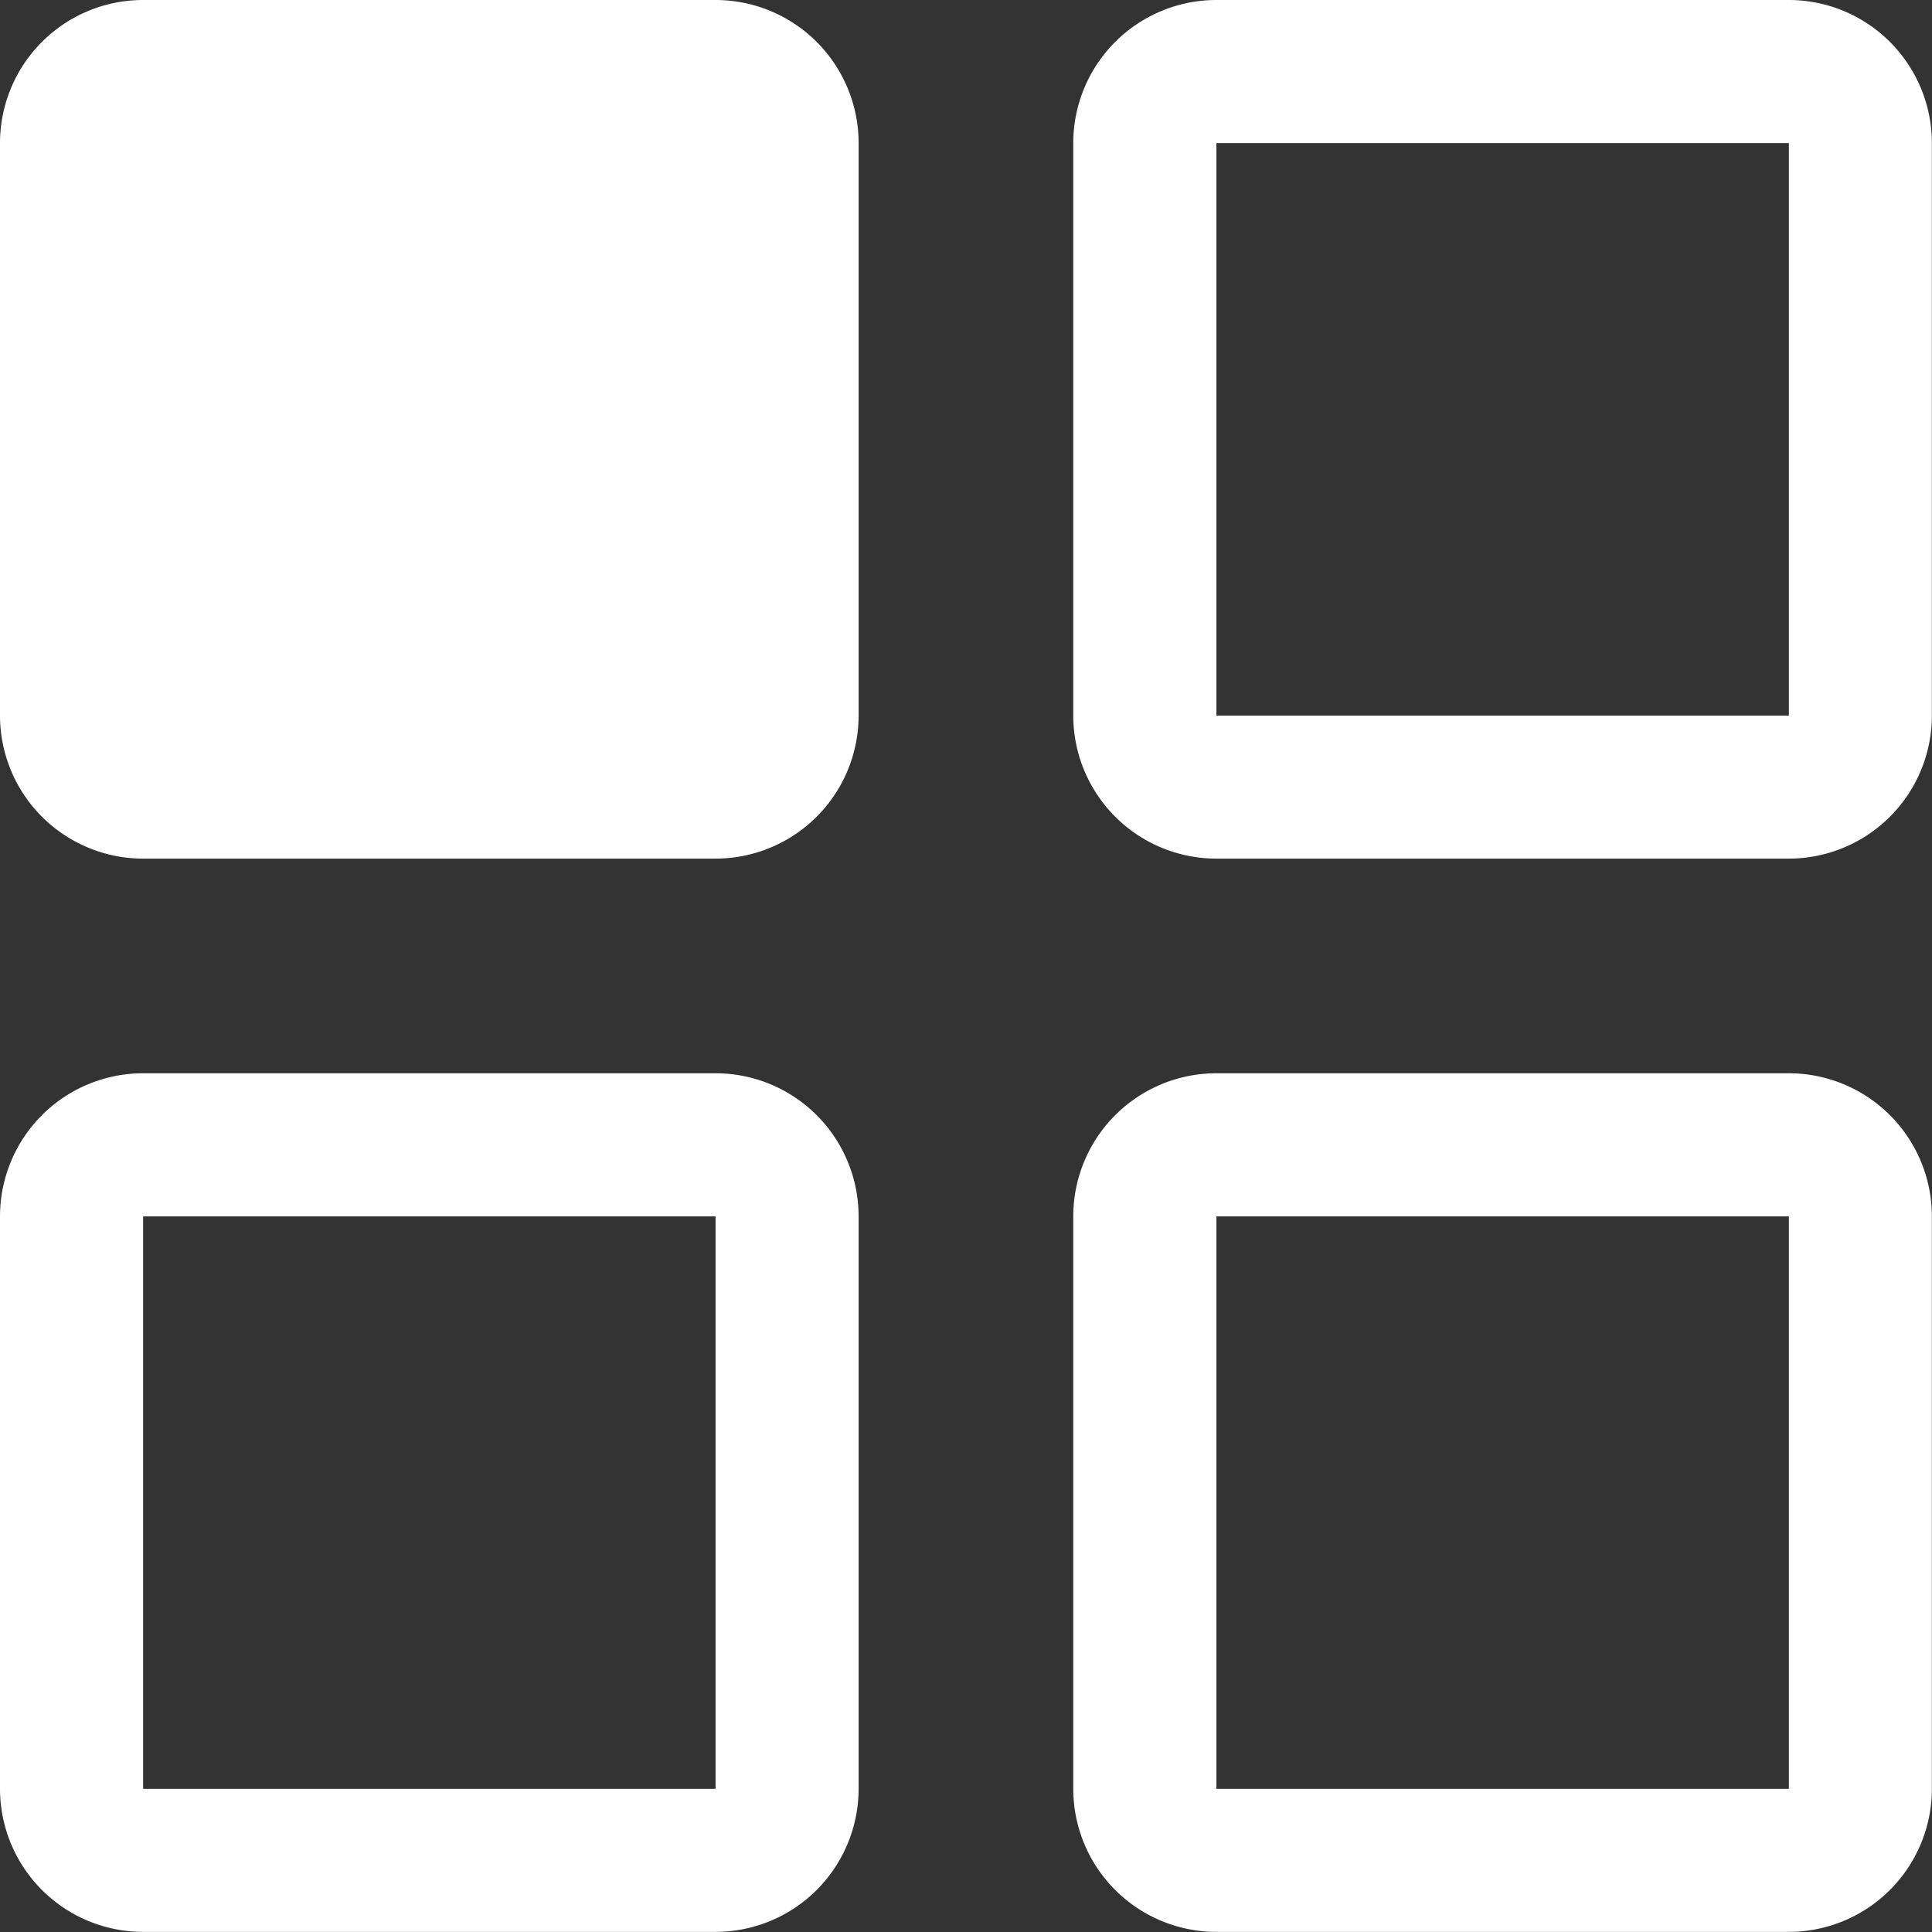
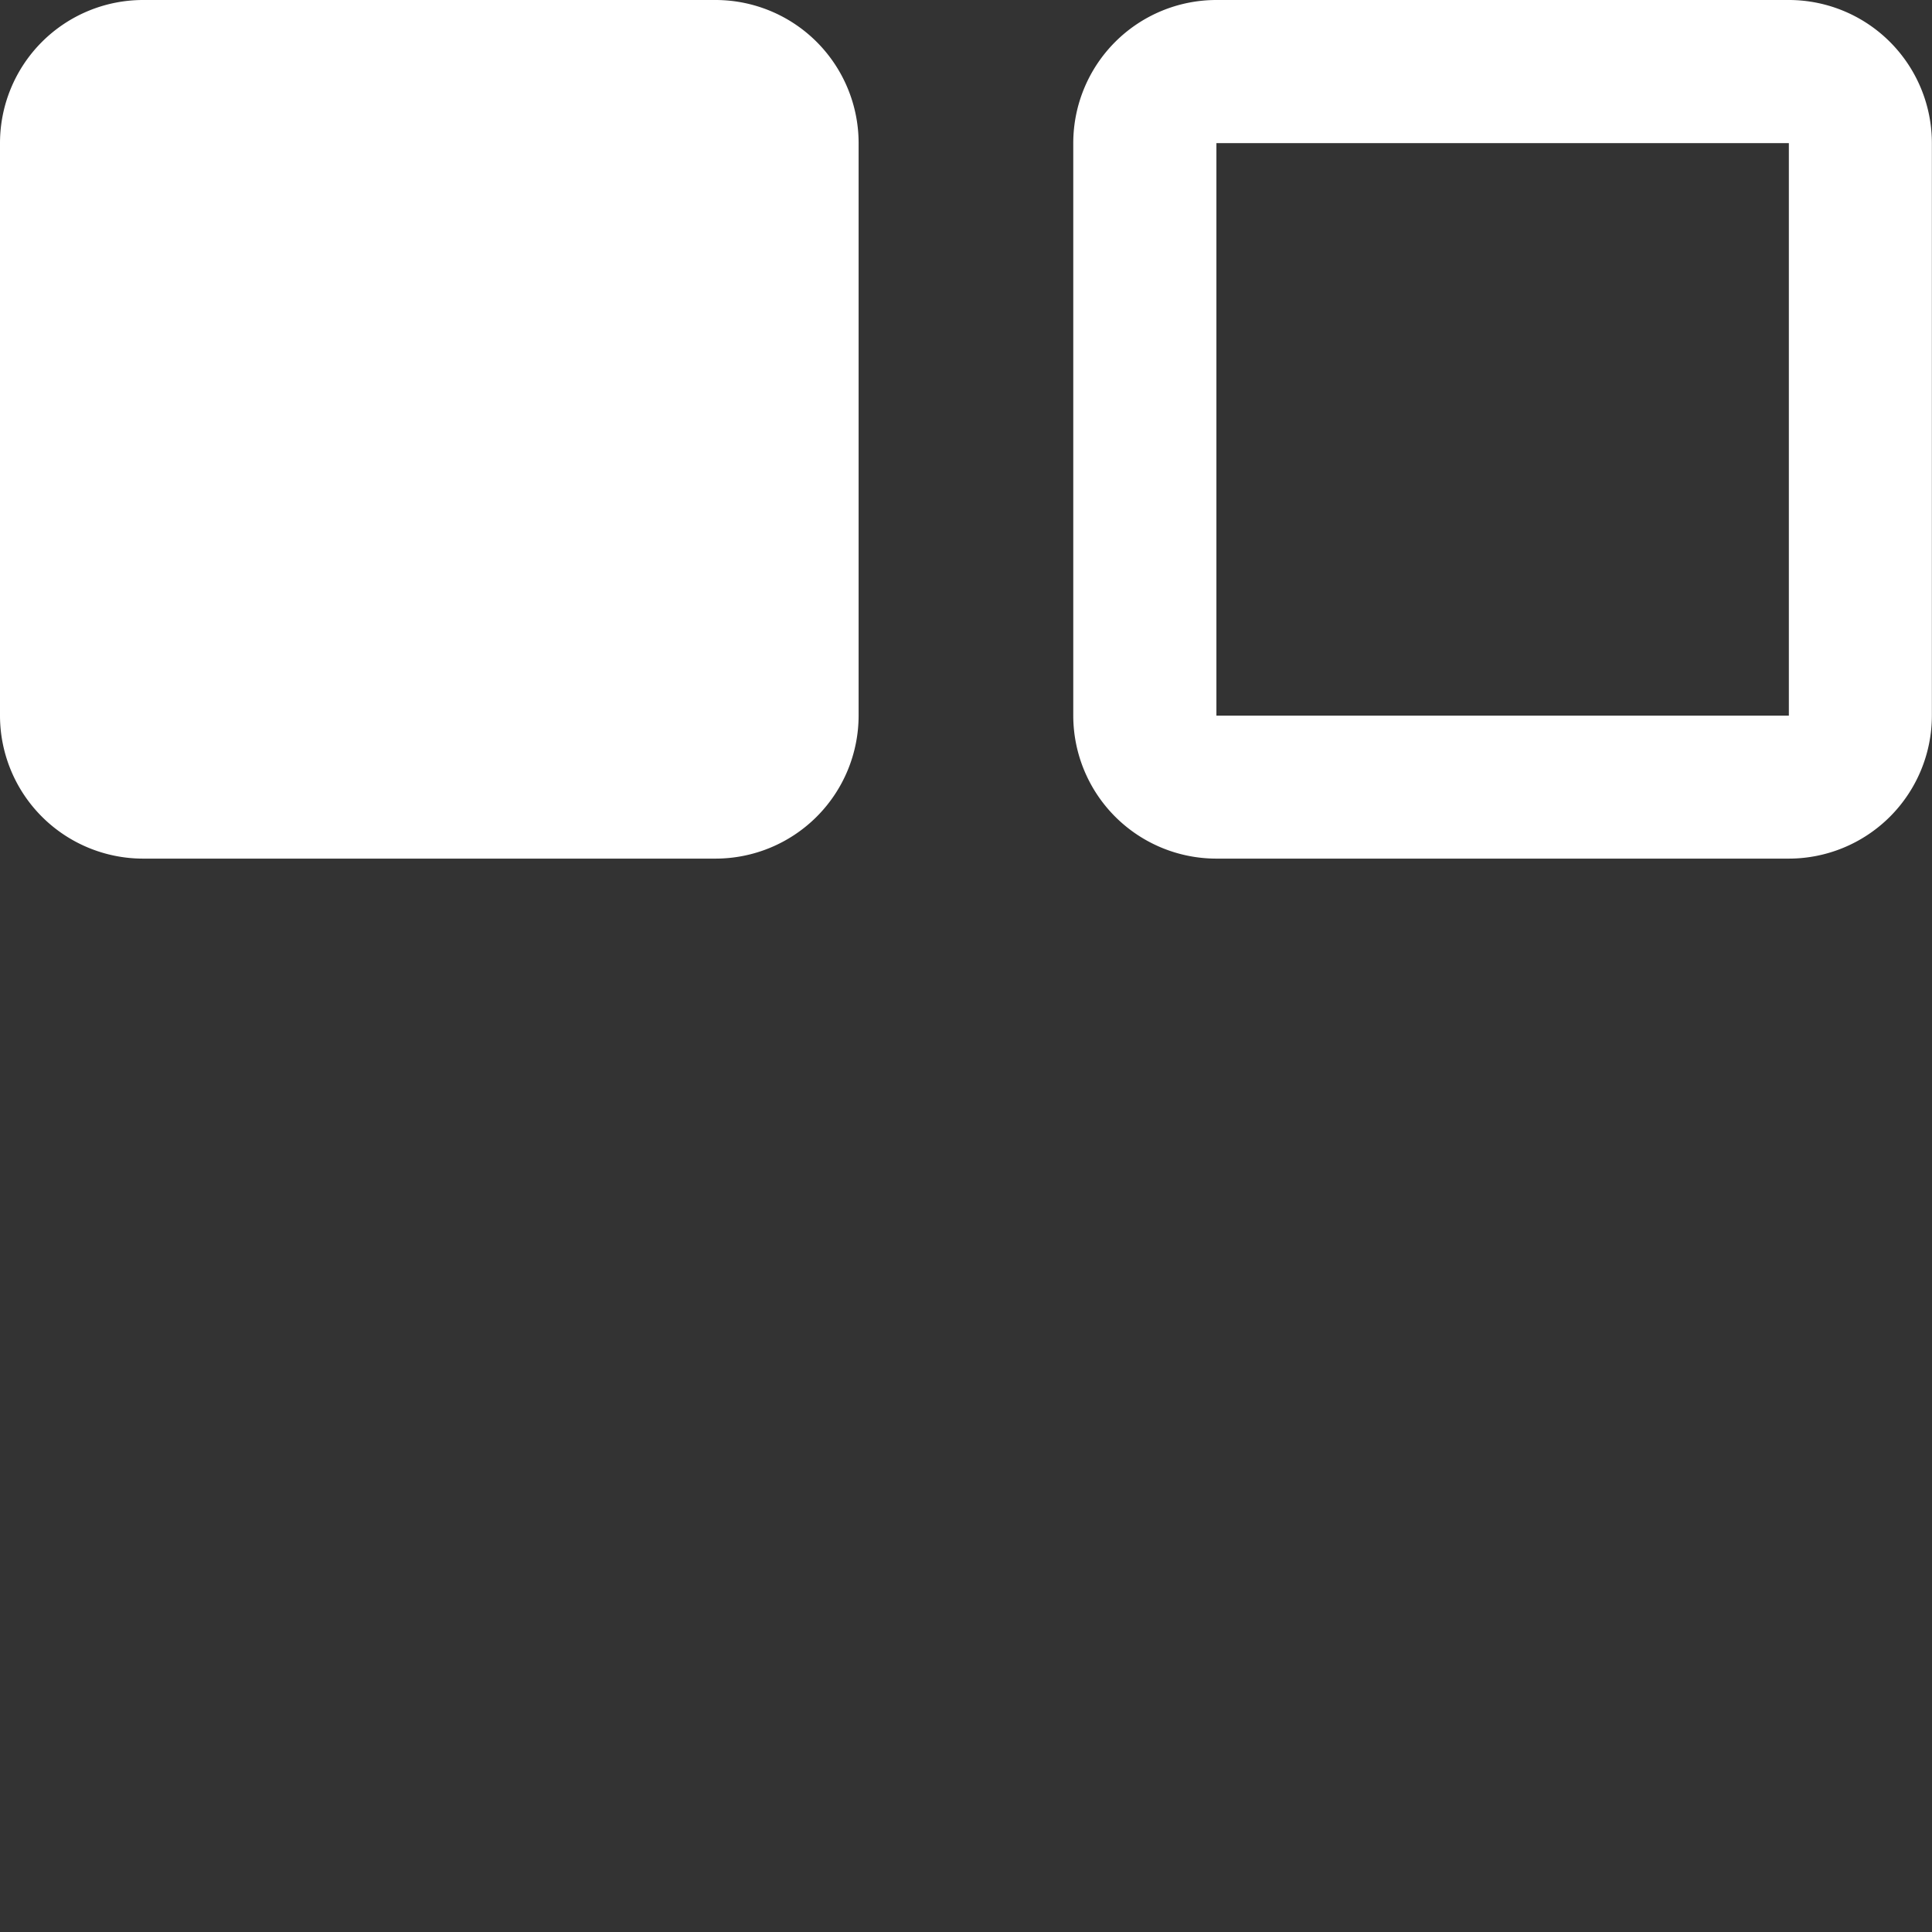
<svg xmlns="http://www.w3.org/2000/svg" width="16.102" height="16.102" viewBox="0 0 16.102 16.102">
  <rect x="0" y="0" width="16.102" height="16.102" fill="#333333" stroke="none" />
  <g id="グループ_448" data-name="グループ 448" transform="translate(-394 -1114.144)">
    <path id="長方形_871_-_アウトライン" data-name="長方形 871 - アウトライン" d="M1.193,0H5.964A1.193,1.193,0,0,1,7.156,1.193V5.964A1.193,1.193,0,0,1,5.964,7.156H1.193A1.193,1.193,0,0,1,0,5.964V1.193A1.193,1.193,0,0,1,1.193,0Z" transform="translate(394 1114.144)" fill="#fff" />
-     <path id="長方形_874" data-name="長方形 874" d="M1.193,1.193V5.964H5.964V1.193H1.193M1.193,0H5.964A1.193,1.193,0,0,1,7.156,1.193V5.964A1.193,1.193,0,0,1,5.964,7.156H1.193A1.193,1.193,0,0,1,0,5.964V1.193A1.193,1.193,0,0,1,1.193,0Z" transform="translate(394 1123.089)" fill="#fff" />
    <path id="長方形_872" data-name="長方形 872" d="M1.193,1.193V5.964H5.964V1.193H1.193M1.193,0H5.964A1.193,1.193,0,0,1,7.156,1.193V5.964A1.193,1.193,0,0,1,5.964,7.156H1.193A1.193,1.193,0,0,1,0,5.964V1.193A1.193,1.193,0,0,1,1.193,0Z" transform="translate(402.945 1114.144)" fill="#fff" />
-     <path id="長方形_873" data-name="長方形 873" d="M1.193,1.193V5.964H5.964V1.193H1.193M1.193,0H5.964A1.193,1.193,0,0,1,7.156,1.193V5.964A1.193,1.193,0,0,1,5.964,7.156H1.193A1.193,1.193,0,0,1,0,5.964V1.193A1.193,1.193,0,0,1,1.193,0Z" transform="translate(402.945 1123.089)" fill="#fff" />
  </g>
</svg>